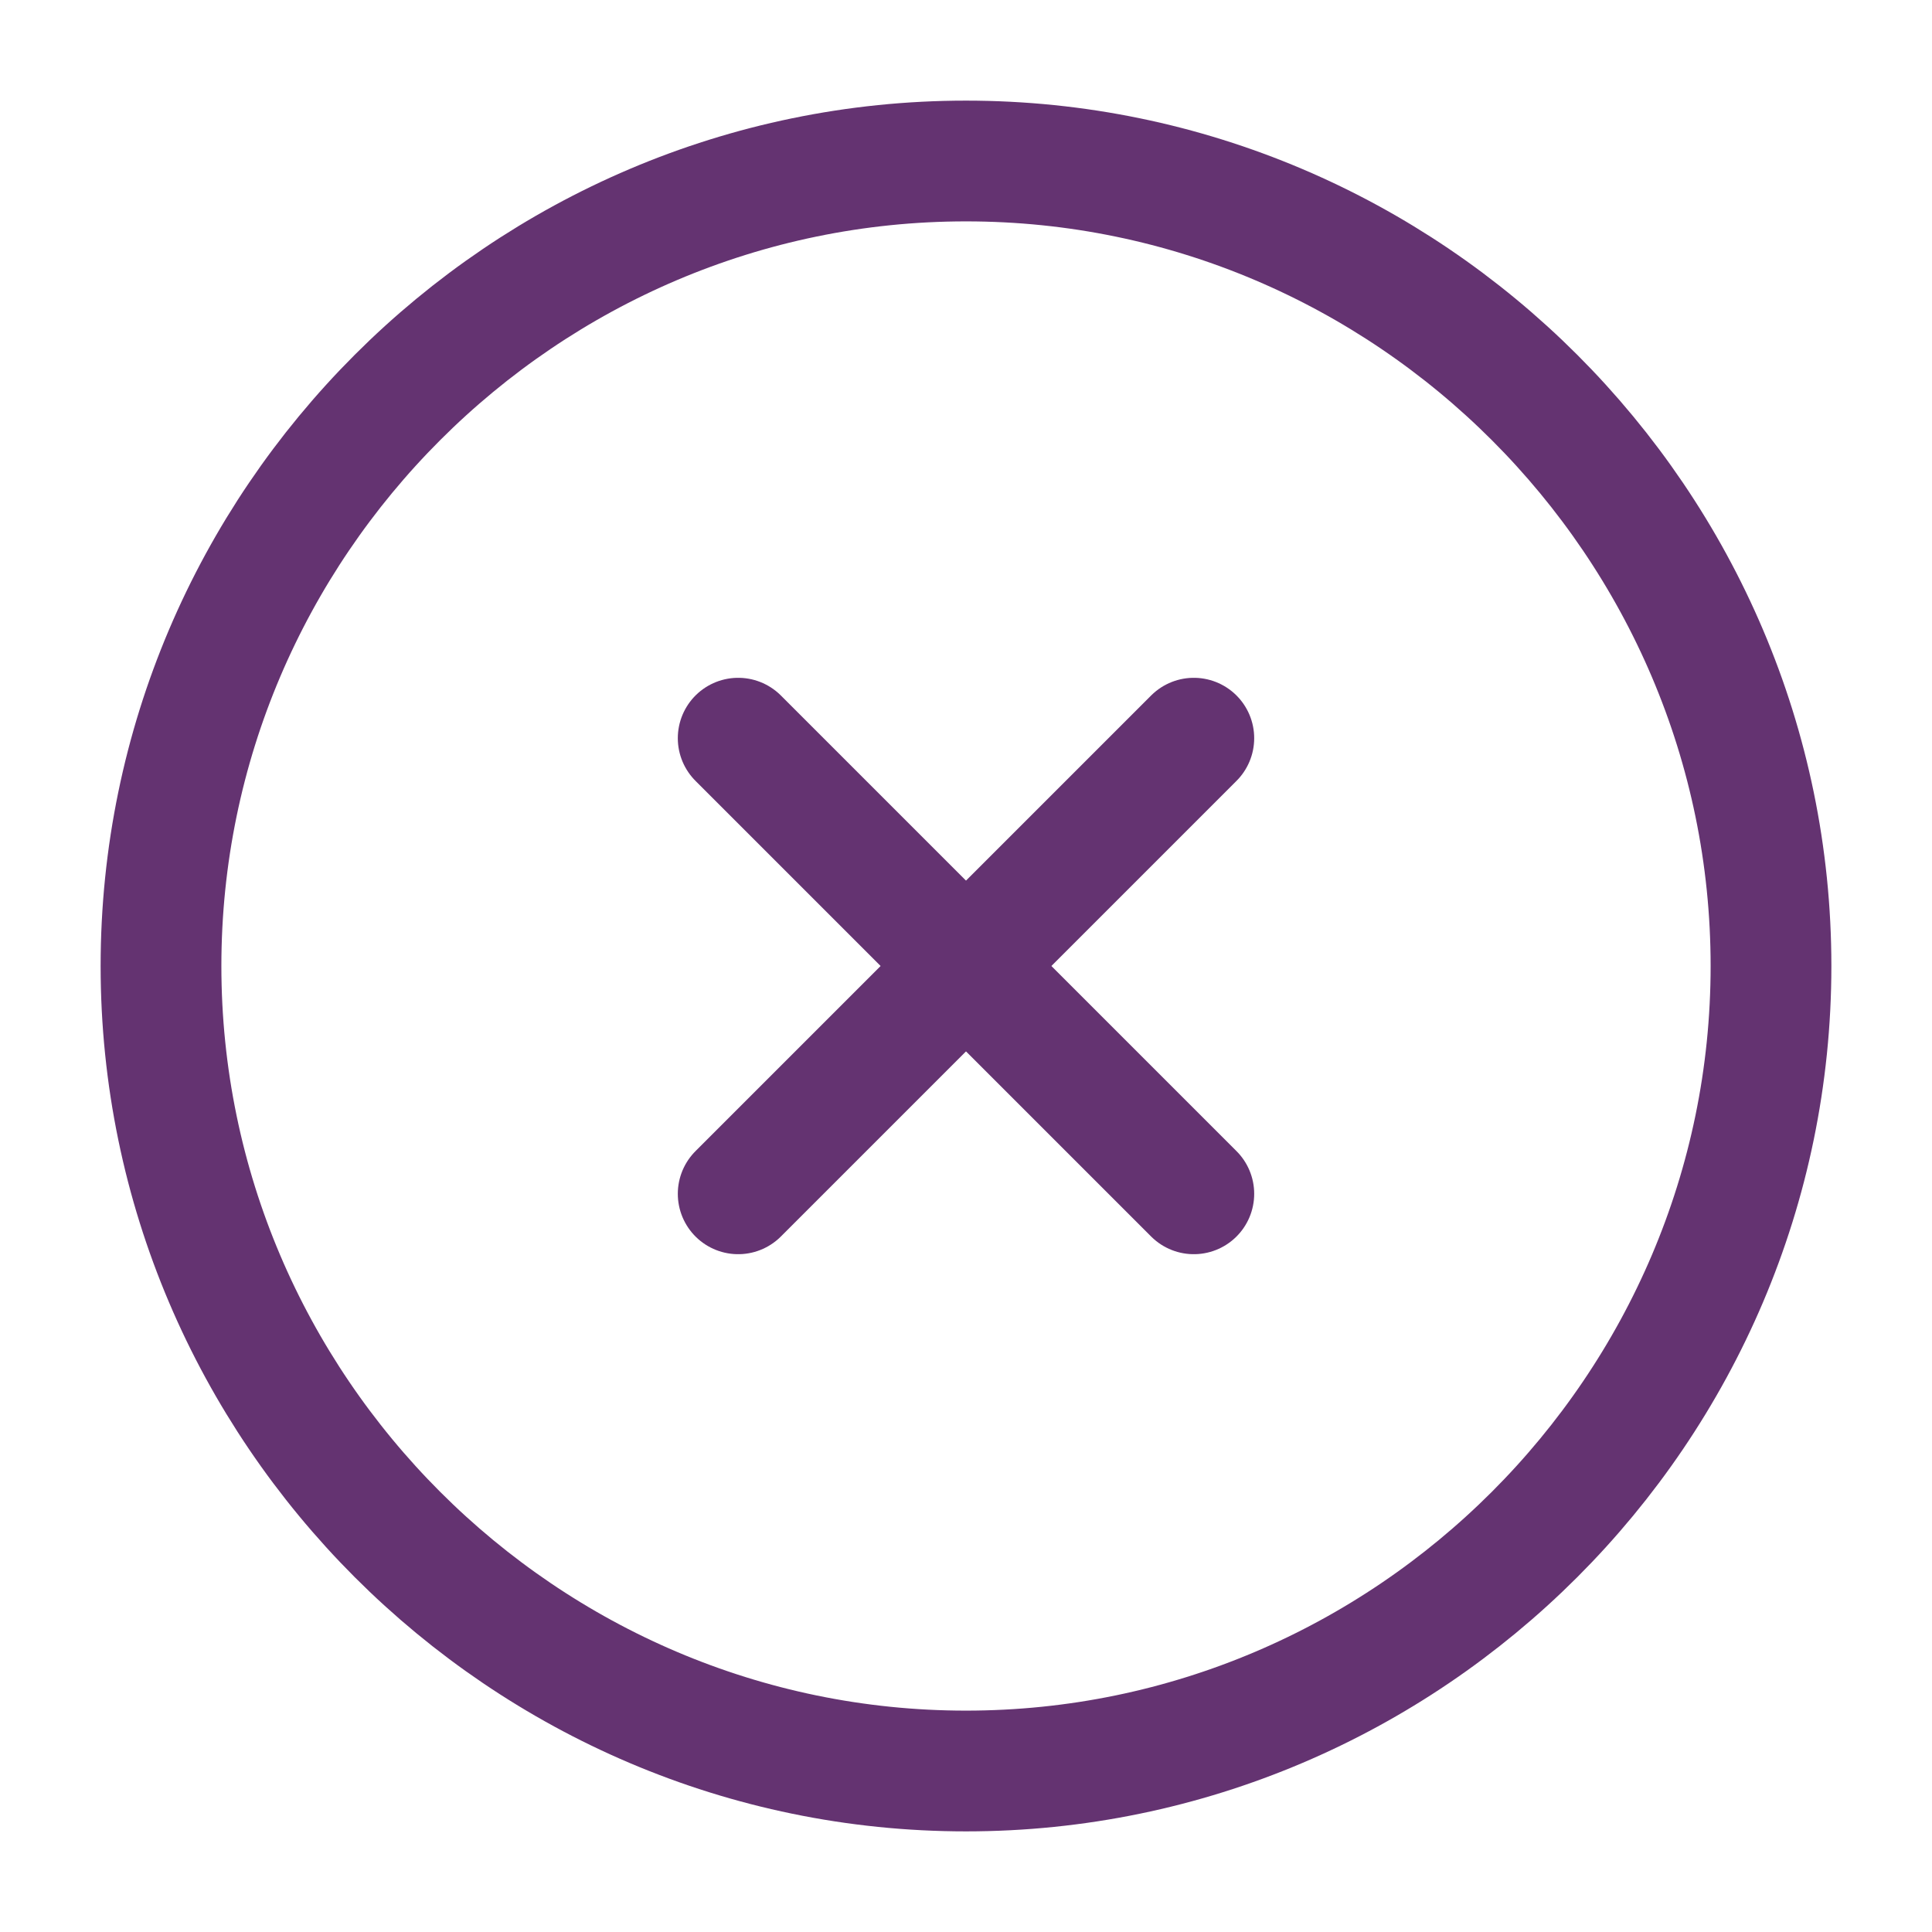
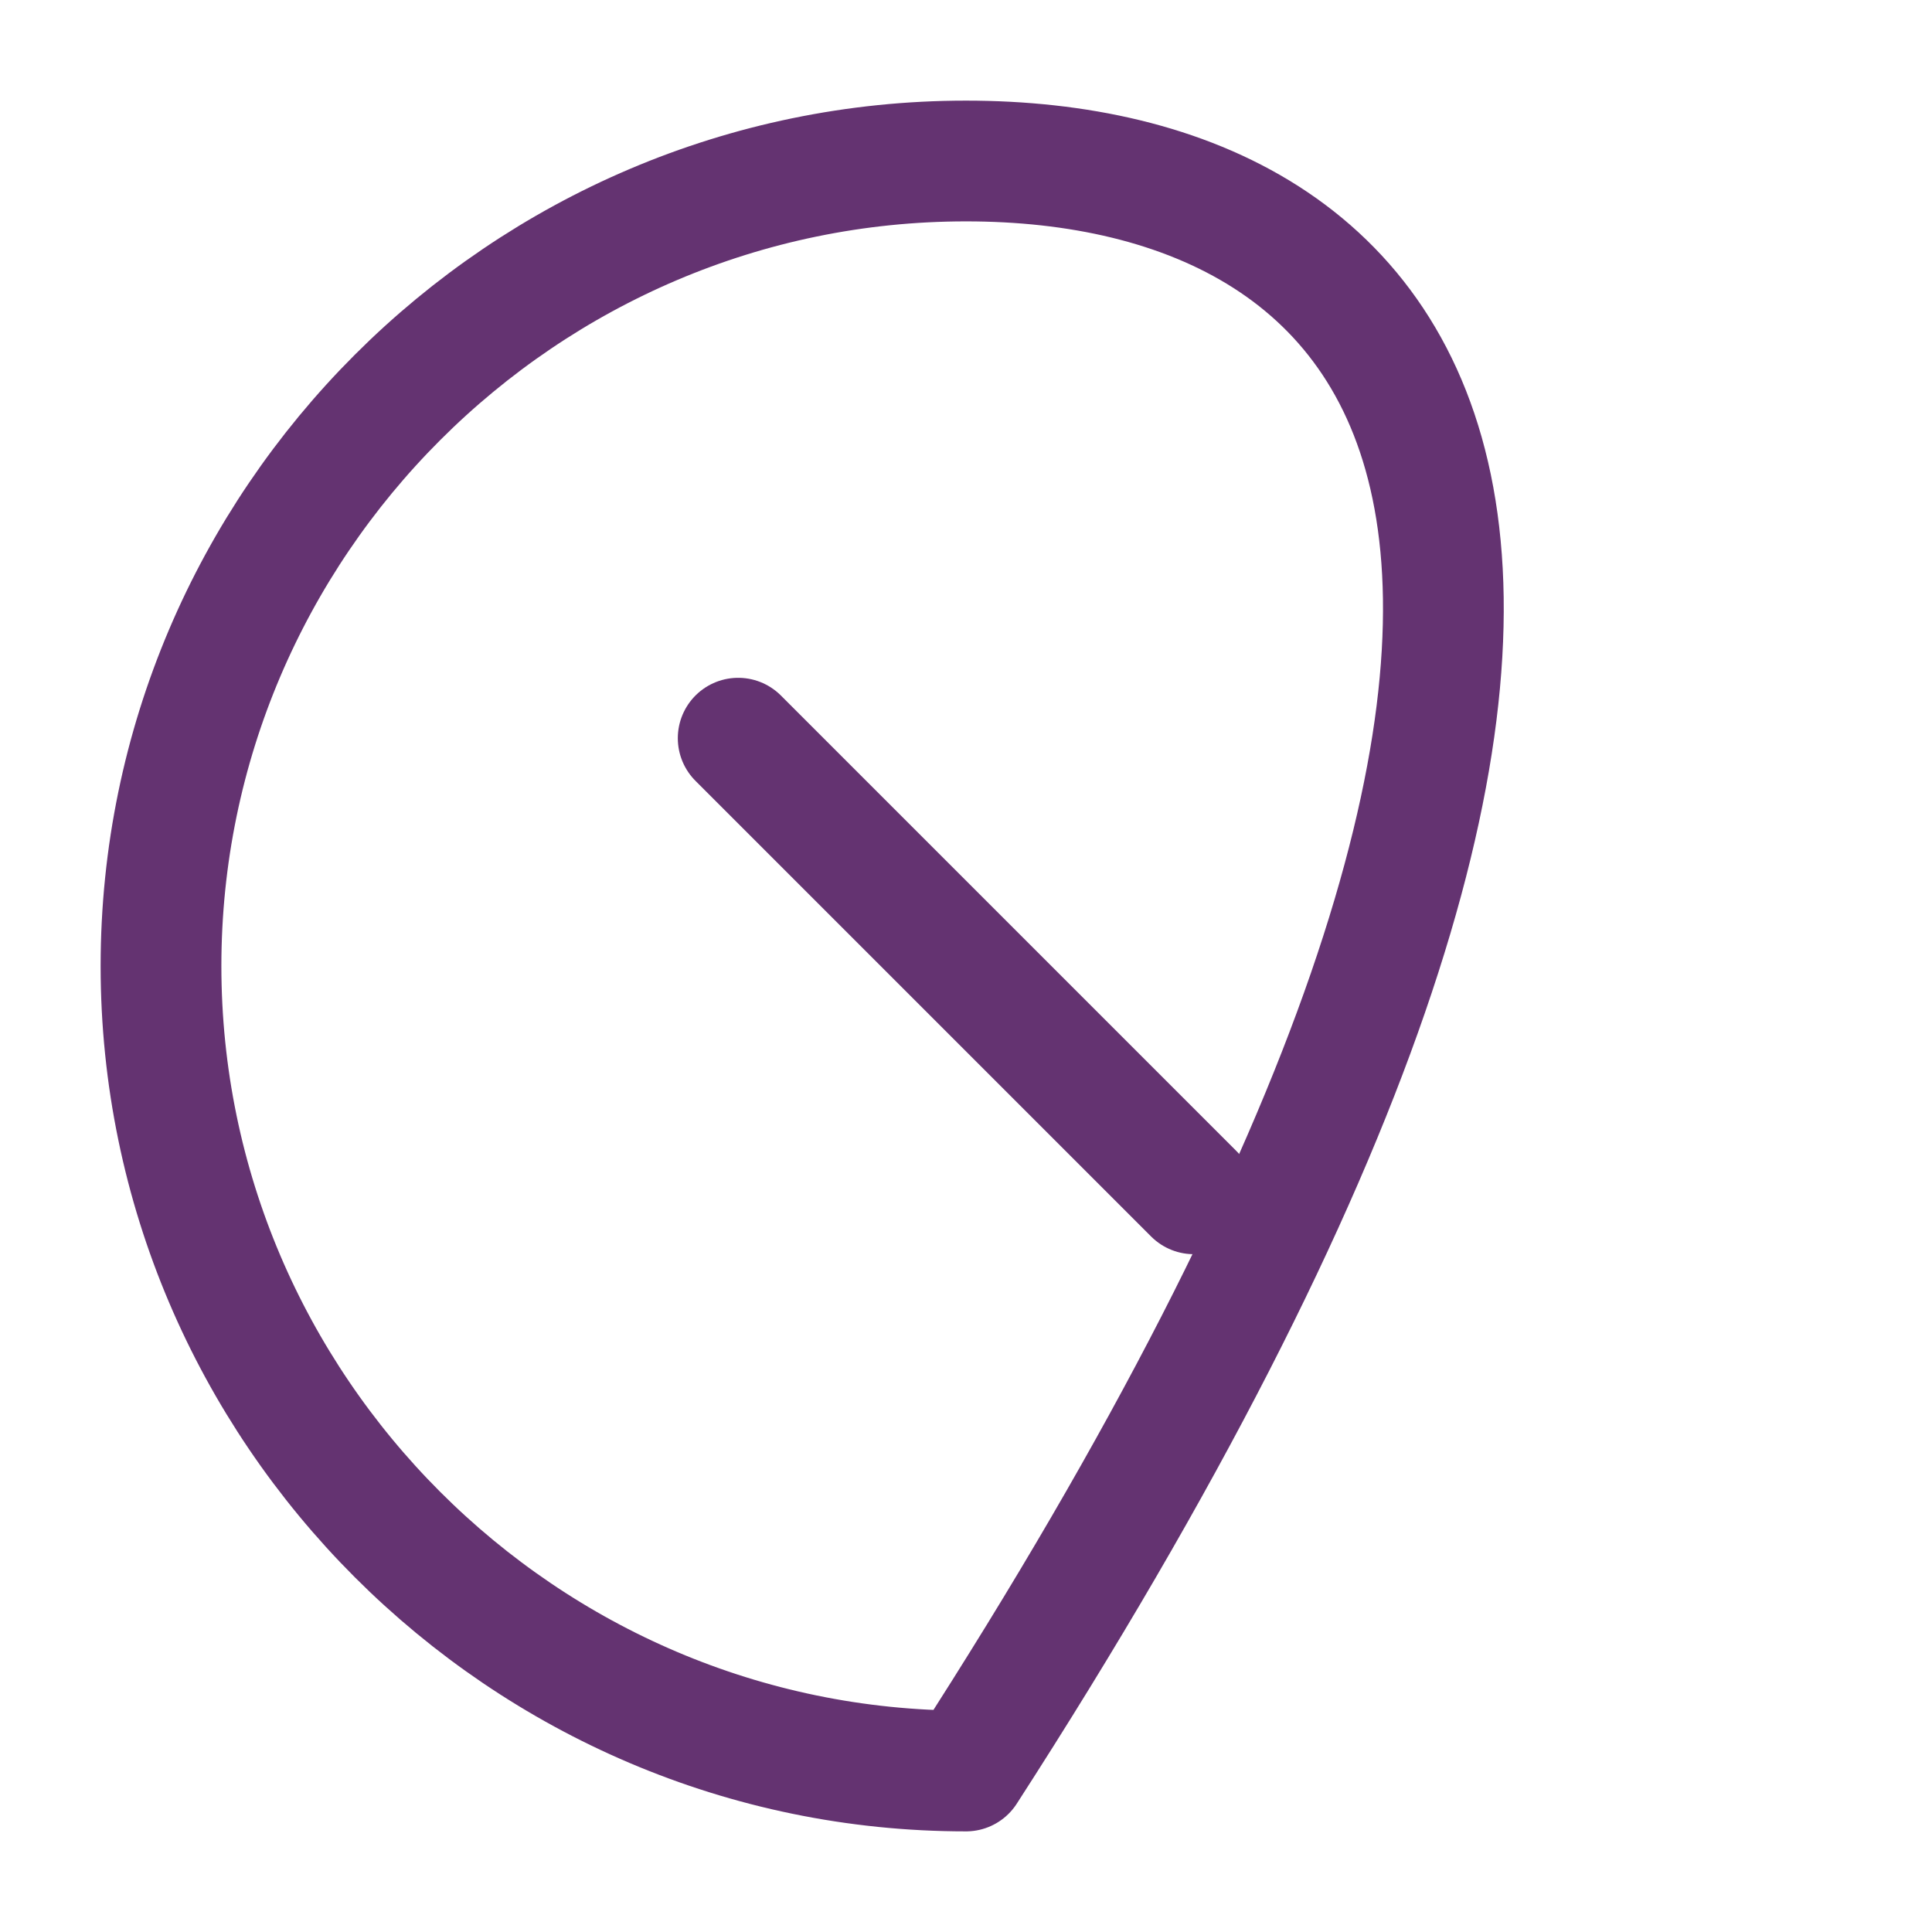
<svg xmlns="http://www.w3.org/2000/svg" width="24" height="24" viewBox="0 0 24 24" fill="none">
-   <path d="M12 22C17.5 22 22 17.5 22 12C22 6.5 17.5 2 12 2C6.5 2 2 6.5 2 12C2 17.5 6.5 22 12 22Z" stroke="#643371" stroke-width="1.5" stroke-linecap="round" stroke-linejoin="round" />
-   <path d="M9.17 14.83L14.83 9.17" stroke="#643371" stroke-width="1.5" stroke-linecap="round" stroke-linejoin="round" />
+   <path d="M12 22C22 6.5 17.5 2 12 2C6.5 2 2 6.5 2 12C2 17.5 6.5 22 12 22Z" stroke="#643371" stroke-width="1.5" stroke-linecap="round" stroke-linejoin="round" />
  <path d="M14.83 14.83L9.17 9.17" stroke="#643371" stroke-width="1.5" stroke-linecap="round" stroke-linejoin="round" />
</svg>